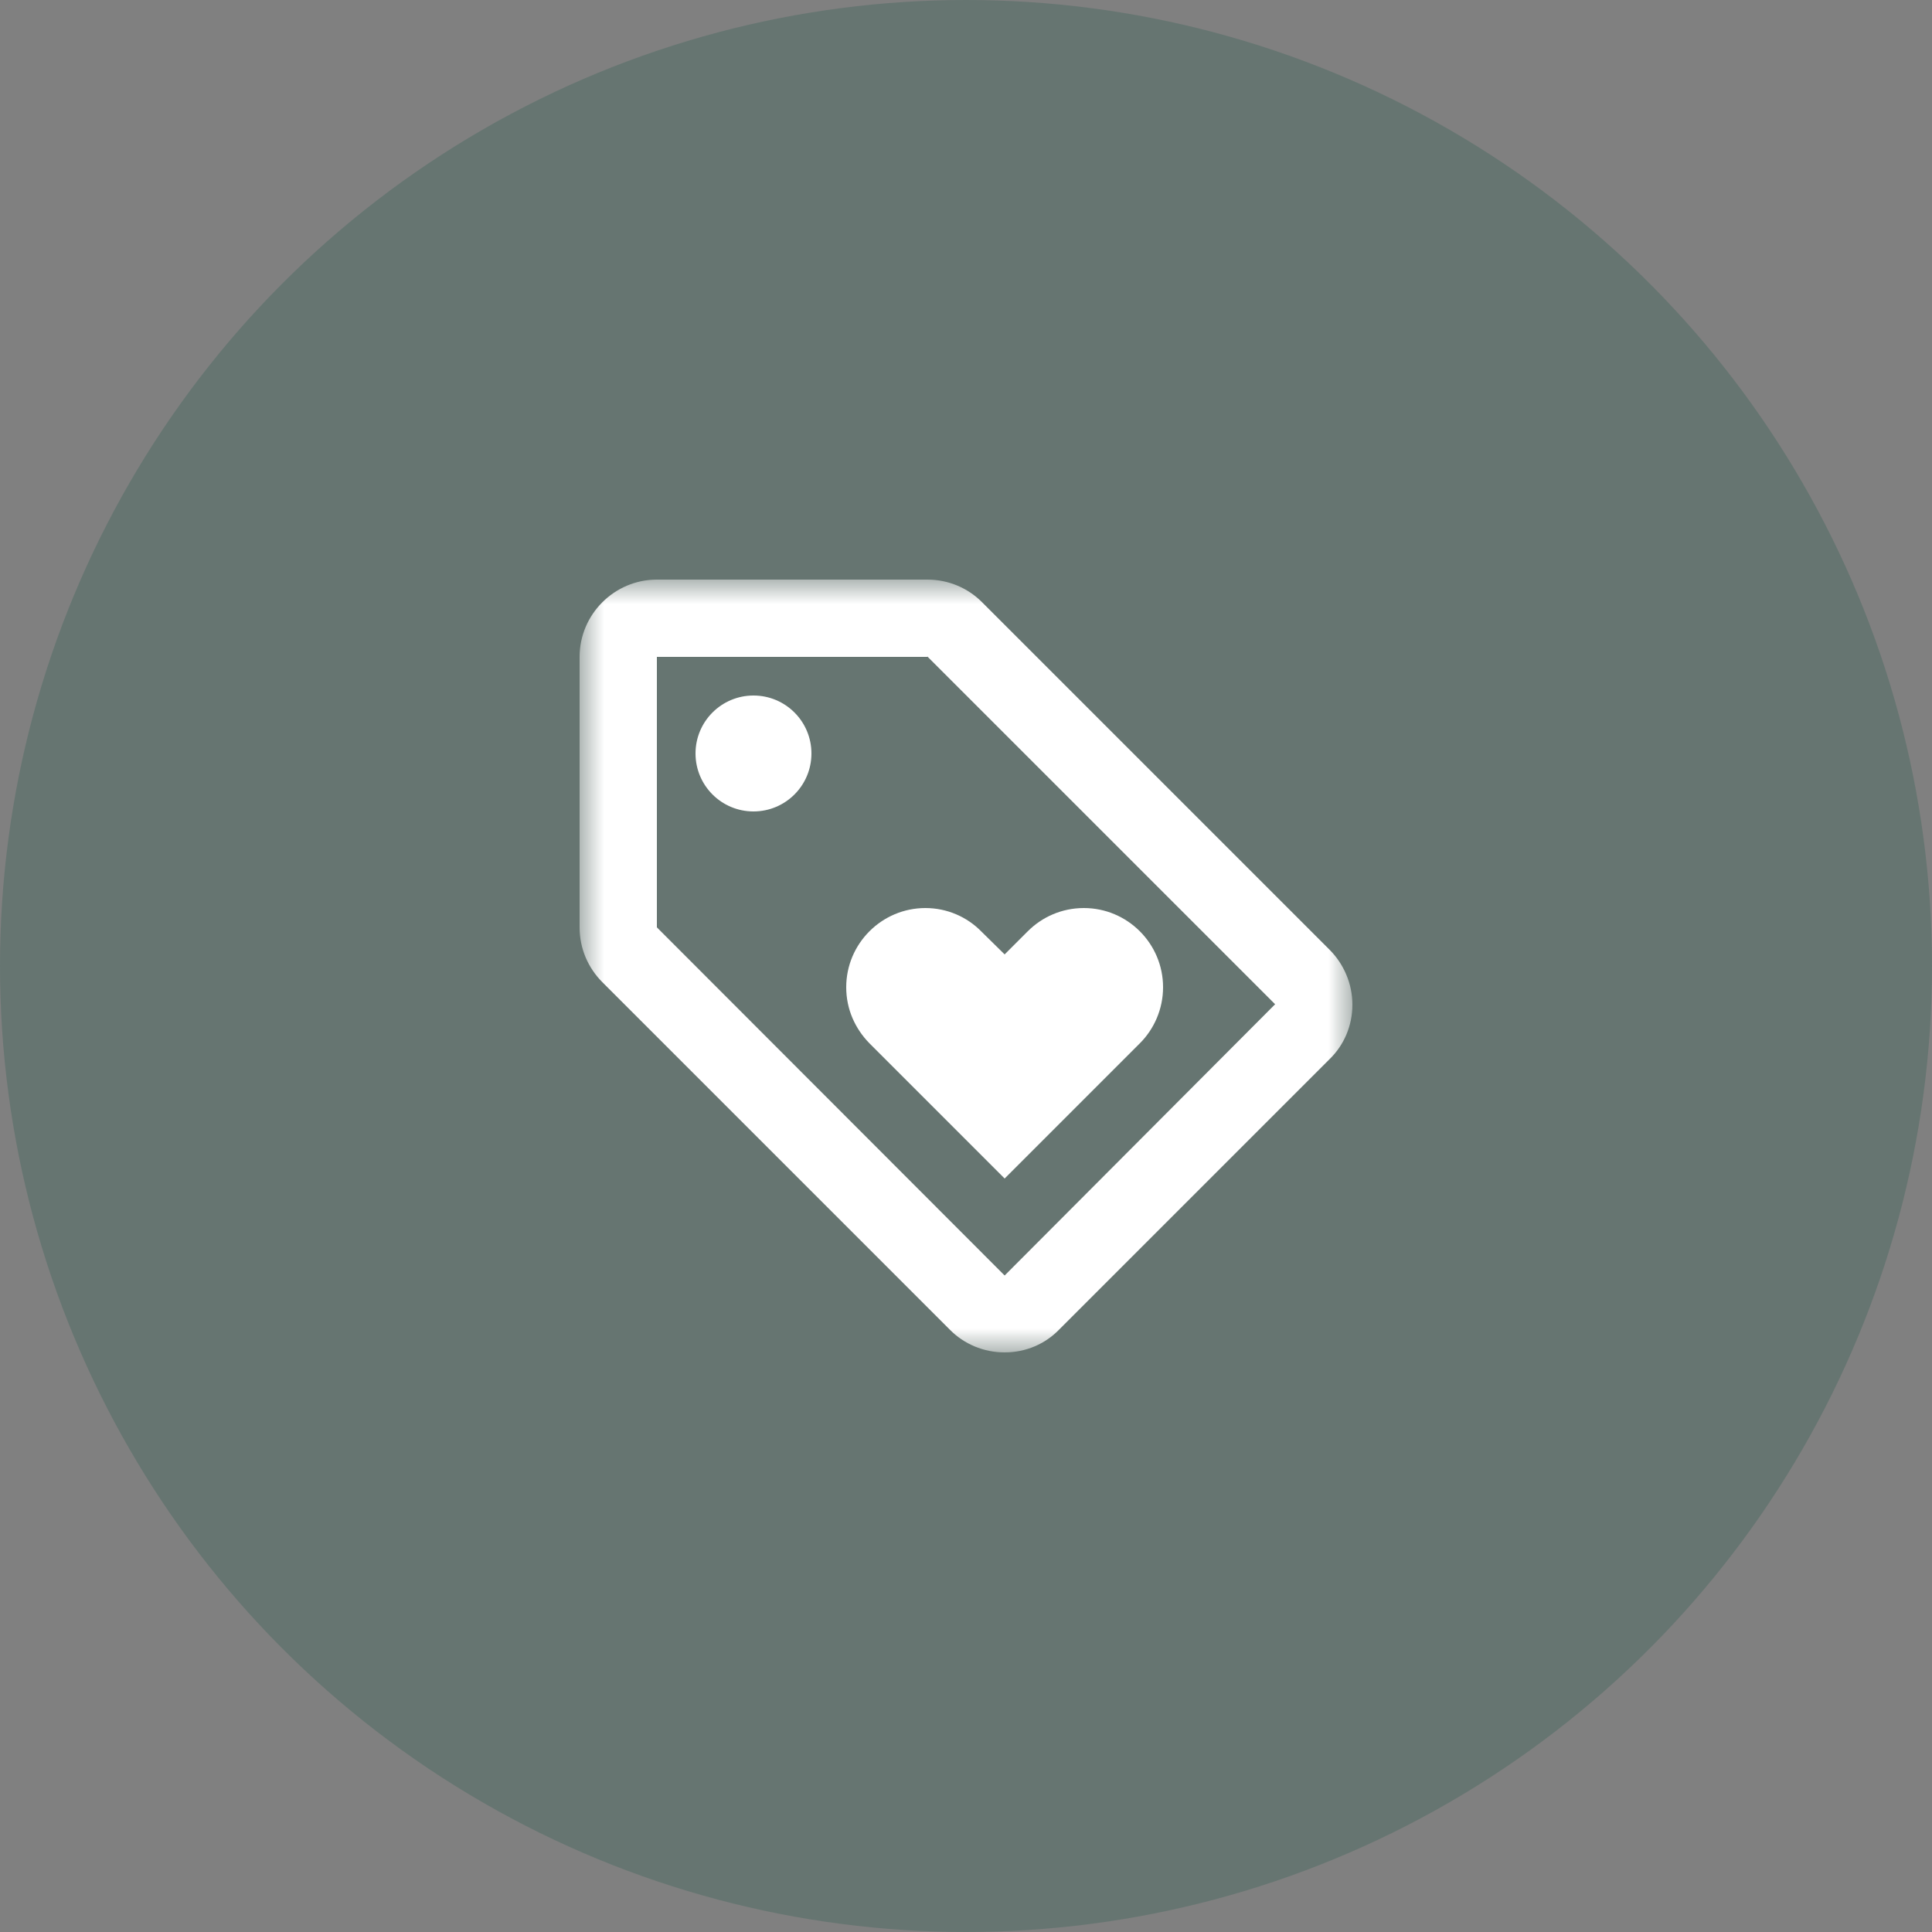
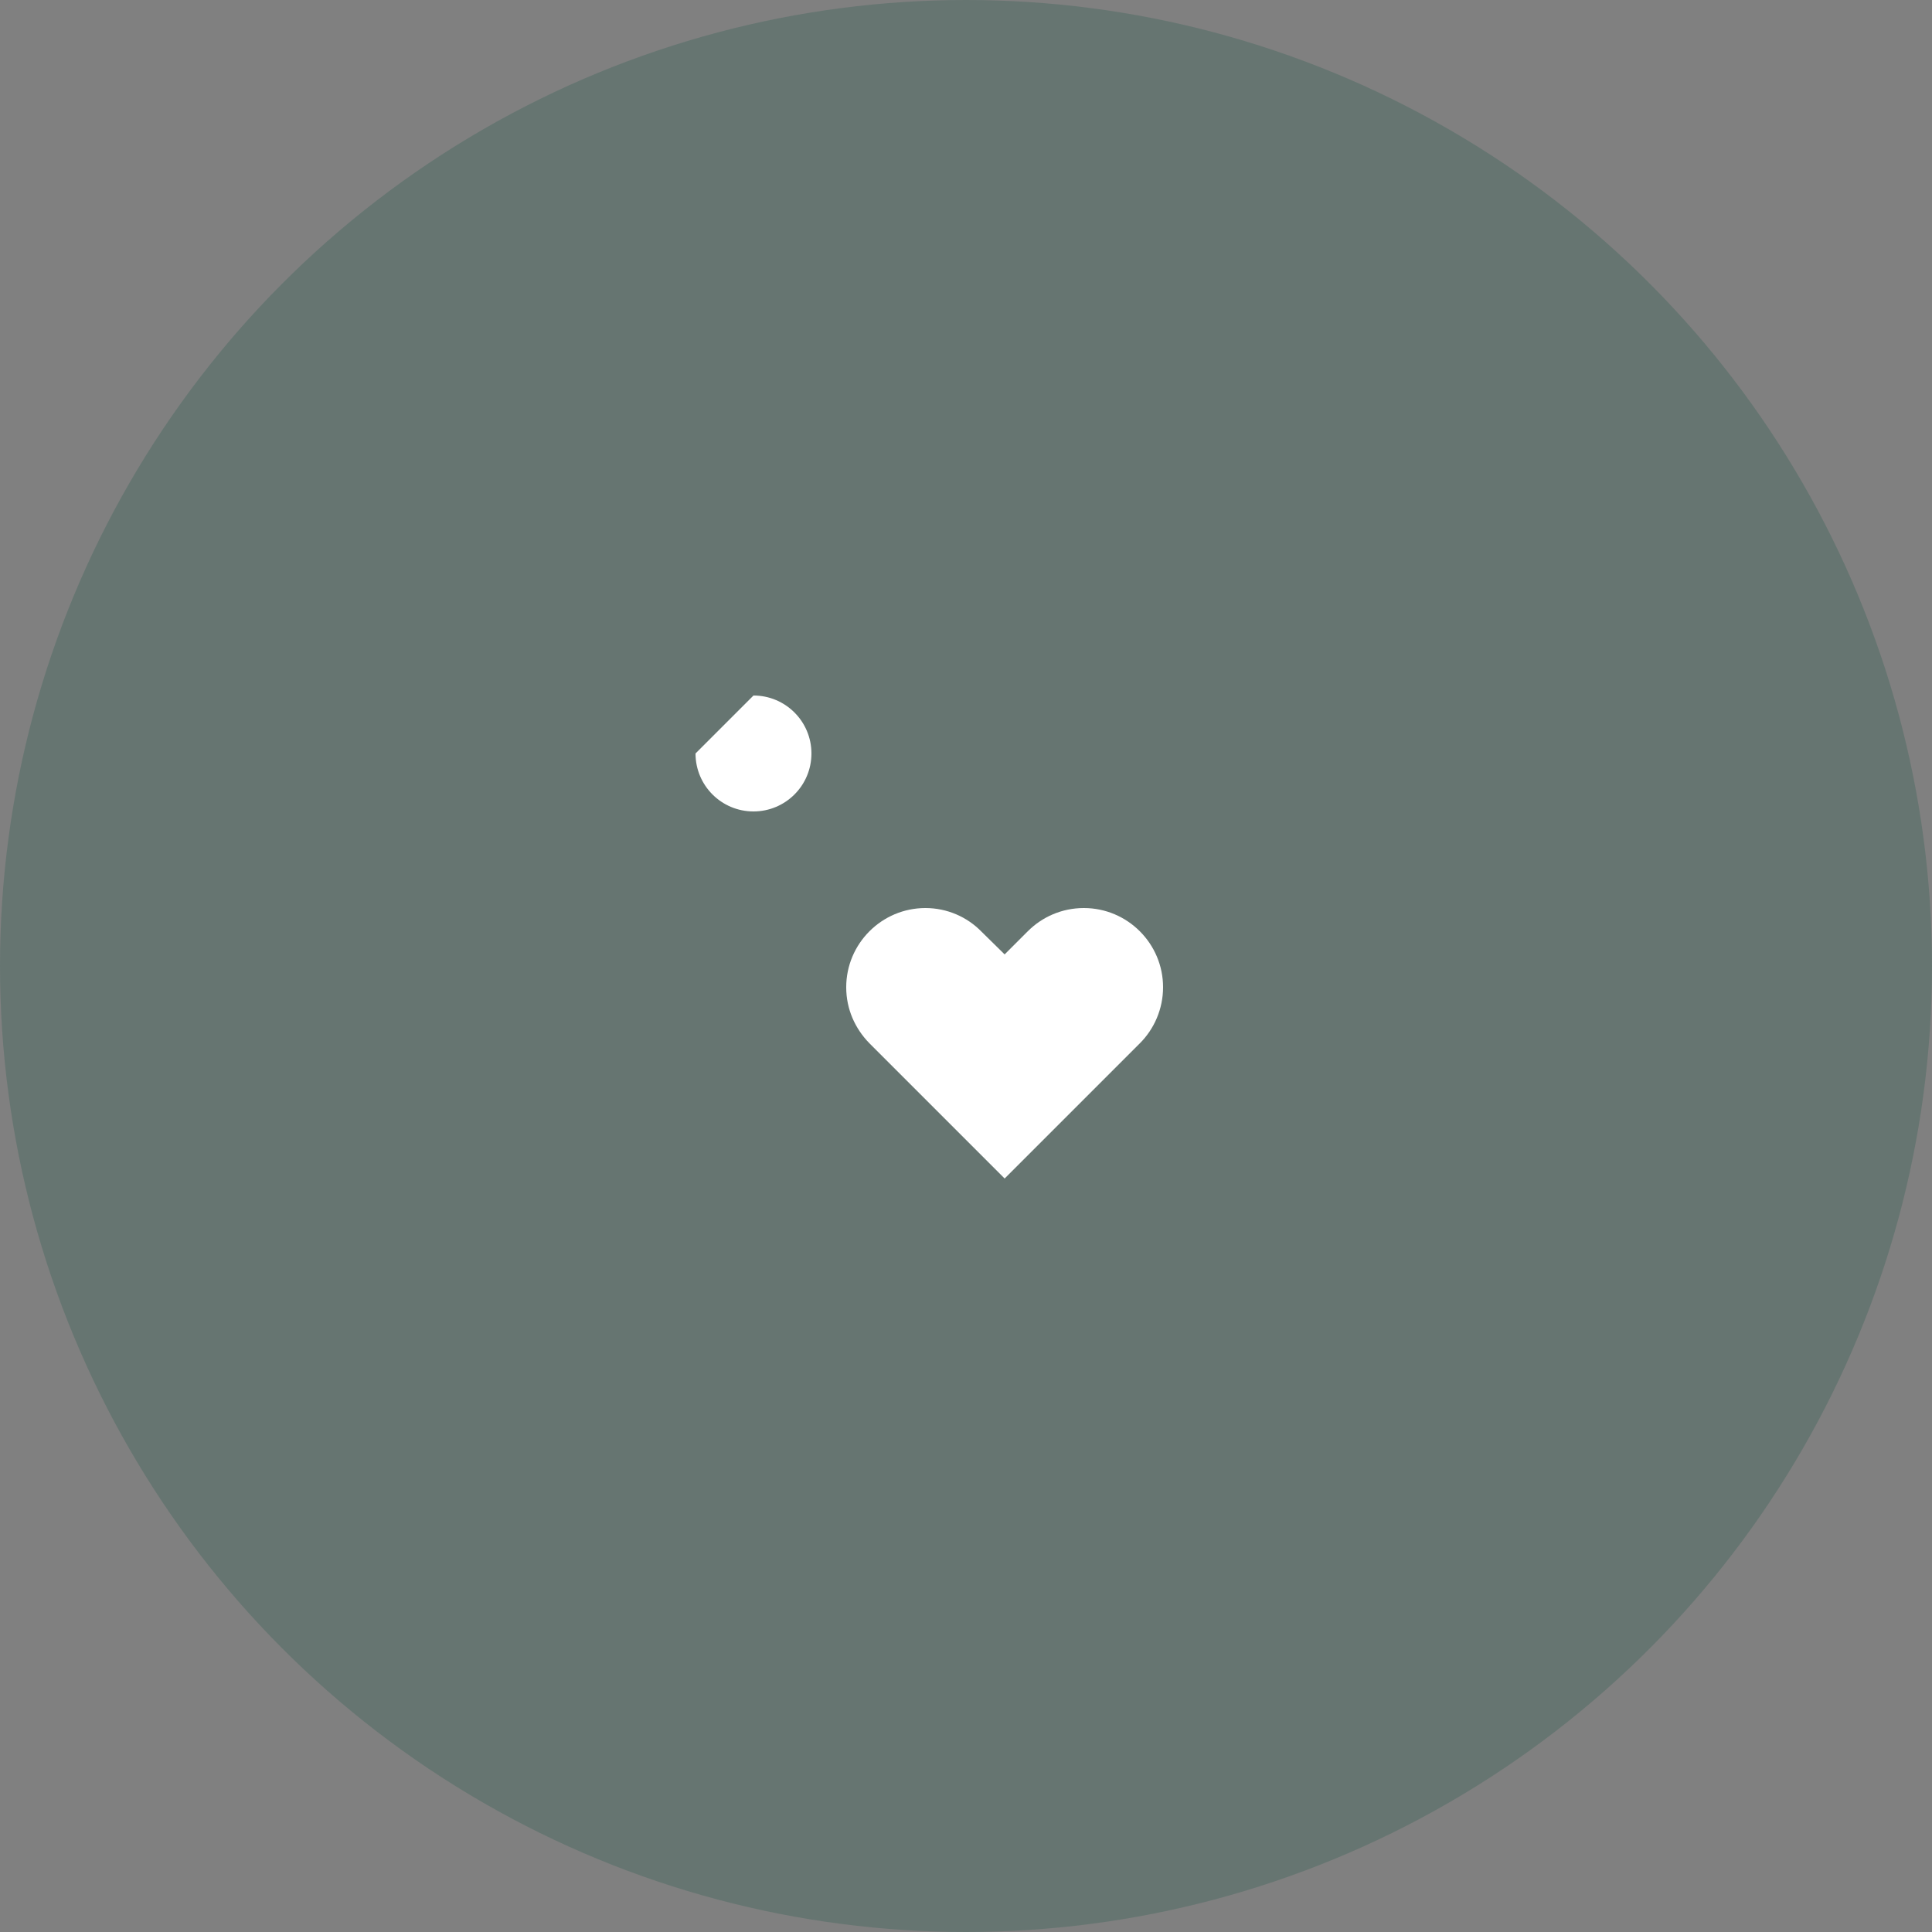
<svg xmlns="http://www.w3.org/2000/svg" xmlns:xlink="http://www.w3.org/1999/xlink" width="40px" height="40px" viewBox="0 0 40 40" version="1.1">
  <rect x="0" y="0" width="40" height="40" fill="#808080" stroke="none" />
  <defs>
-     <polygon id="path-1" points="0 0 16 0 16 16 0 16" />
-   </defs>
+     </defs>
  <g id="OSP-Page" stroke="none" stroke-width="1" fill="none" fill-rule="evenodd">
    <g id="OSP-info-page" transform="translate(-95, -614)">
      <circle id="Oval" fill-opacity="0.2" fill="#004E37" cx="115" cy="634" r="20" />
      <g id="Group-8" transform="translate(107, 626)">
        <g id="Group-3">
          <mask id="mask-2" fill="white">
            <use xlink:href="#path-1" />
          </mask>
          <g id="Clip-2" />
          <path d="M8.8,14.408 L1.6,7.2 L1.6,1.6 L7.2,1.6 L7.2,1.592 L14.4,8.792 L8.8,14.408 Z M15.528,7.664 L8.328,0.464 C8.04,0.176 7.64,-0 7.2,-0 L1.6,-0 C0.72,-0 0,0.72 0,1.6 L0,7.2 C0,7.64 0.176,8.04 0.472,8.336 L7.672,15.536 C7.96,15.825 8.36,16 8.8,16 C9.24,16 9.64,15.825 9.928,15.528 L15.528,9.928 C15.824,9.64 16,9.24 16,8.8 C16,8.36 15.816,7.952 15.528,7.664 L15.528,7.664 Z" id="Fill-1" fill="#FFFFFF" mask="url(#mask-2)" />
        </g>
-         <path d="M3.6,2.4 C4.263,2.4 4.8,2.937 4.8,3.6 C4.8,4.263 4.263,4.8 3.6,4.8 C2.937,4.8 2.4,4.263 2.4,3.6 C2.4,2.937 2.937,2.4 3.6,2.4" id="Fill-4" fill="#FFFFFF" />
+         <path d="M3.6,2.4 C4.263,2.4 4.8,2.937 4.8,3.6 C4.8,4.263 4.263,4.8 3.6,4.8 C2.937,4.8 2.4,4.263 2.4,3.6 " id="Fill-4" fill="#FFFFFF" />
        <path d="M5.52,8.44 C5.52,8.896 5.704,9.296 6,9.6 L8.8,12.4 L11.6,9.6 C11.896,9.304 12.08,8.889 12.08,8.44 C12.08,7.536 11.344,6.8 10.44,6.8 C9.985,6.8 9.576,6.984 9.28,7.28 L8.8,7.76 L8.32,7.288 C8.024,6.984 7.608,6.8 7.16,6.8 C6.256,6.8 5.52,7.536 5.52,8.44" id="Fill-6" fill="#FFFFFF" />
      </g>
    </g>
  </g>
</svg>